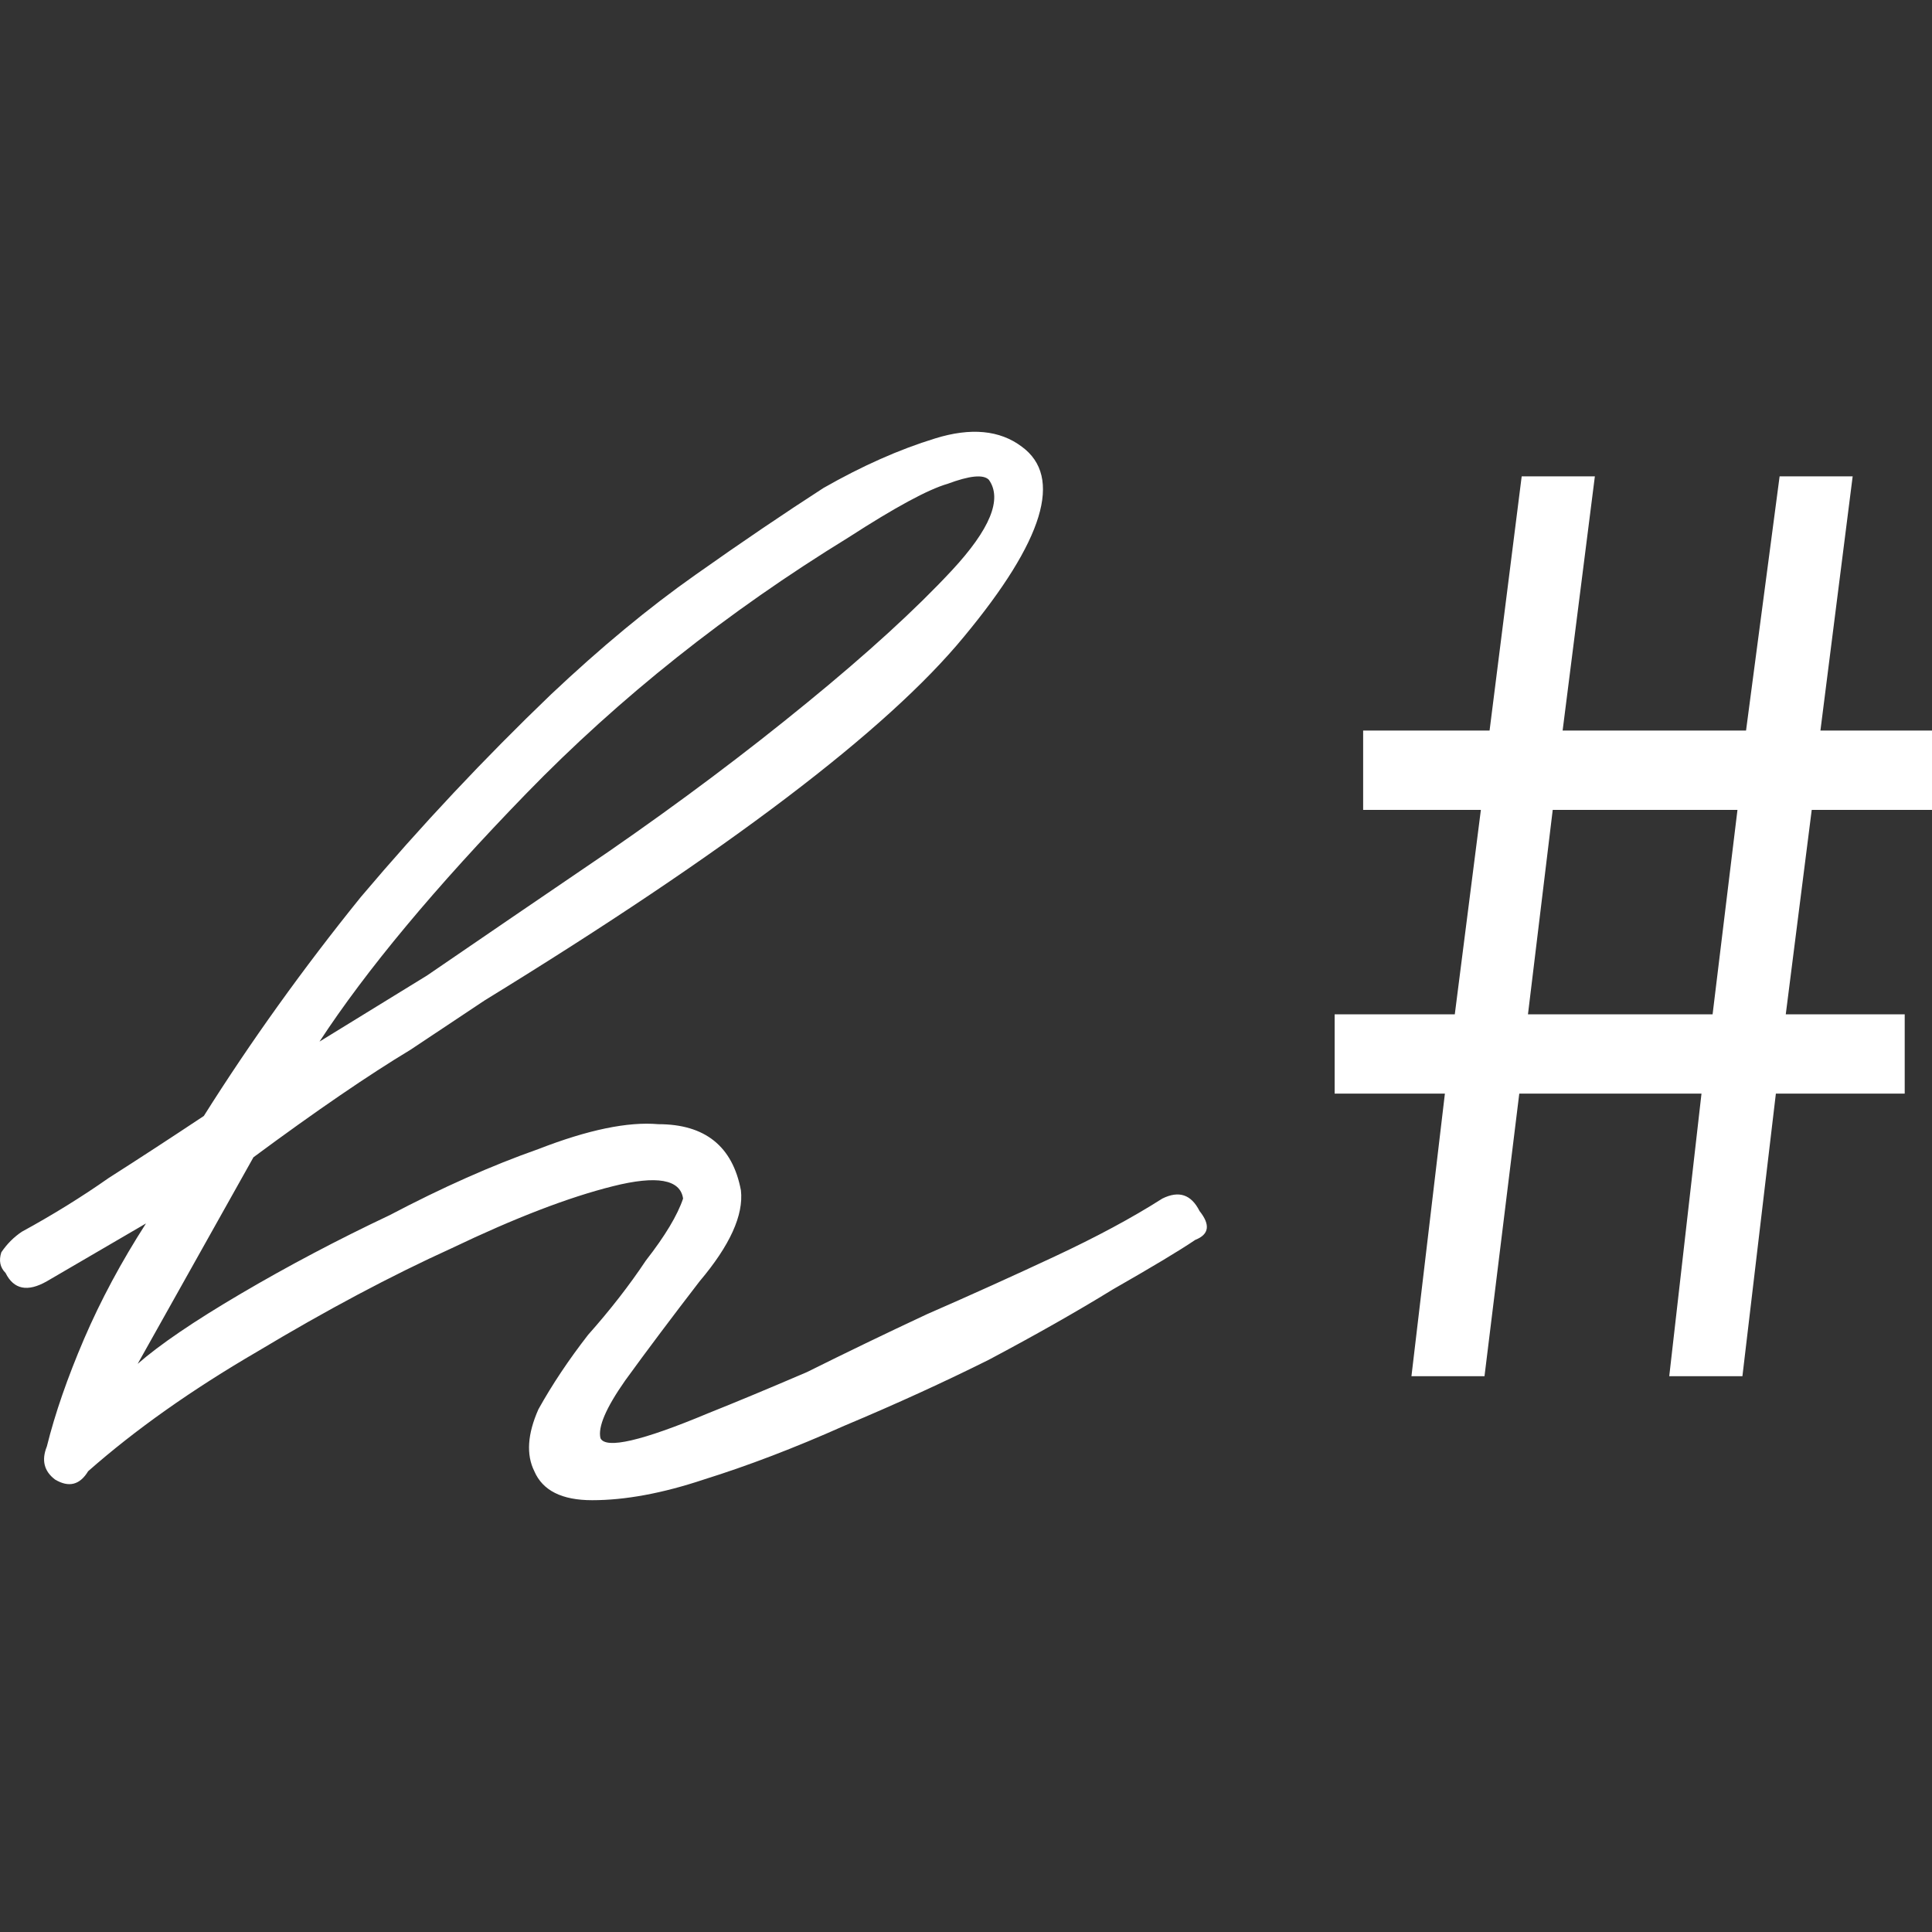
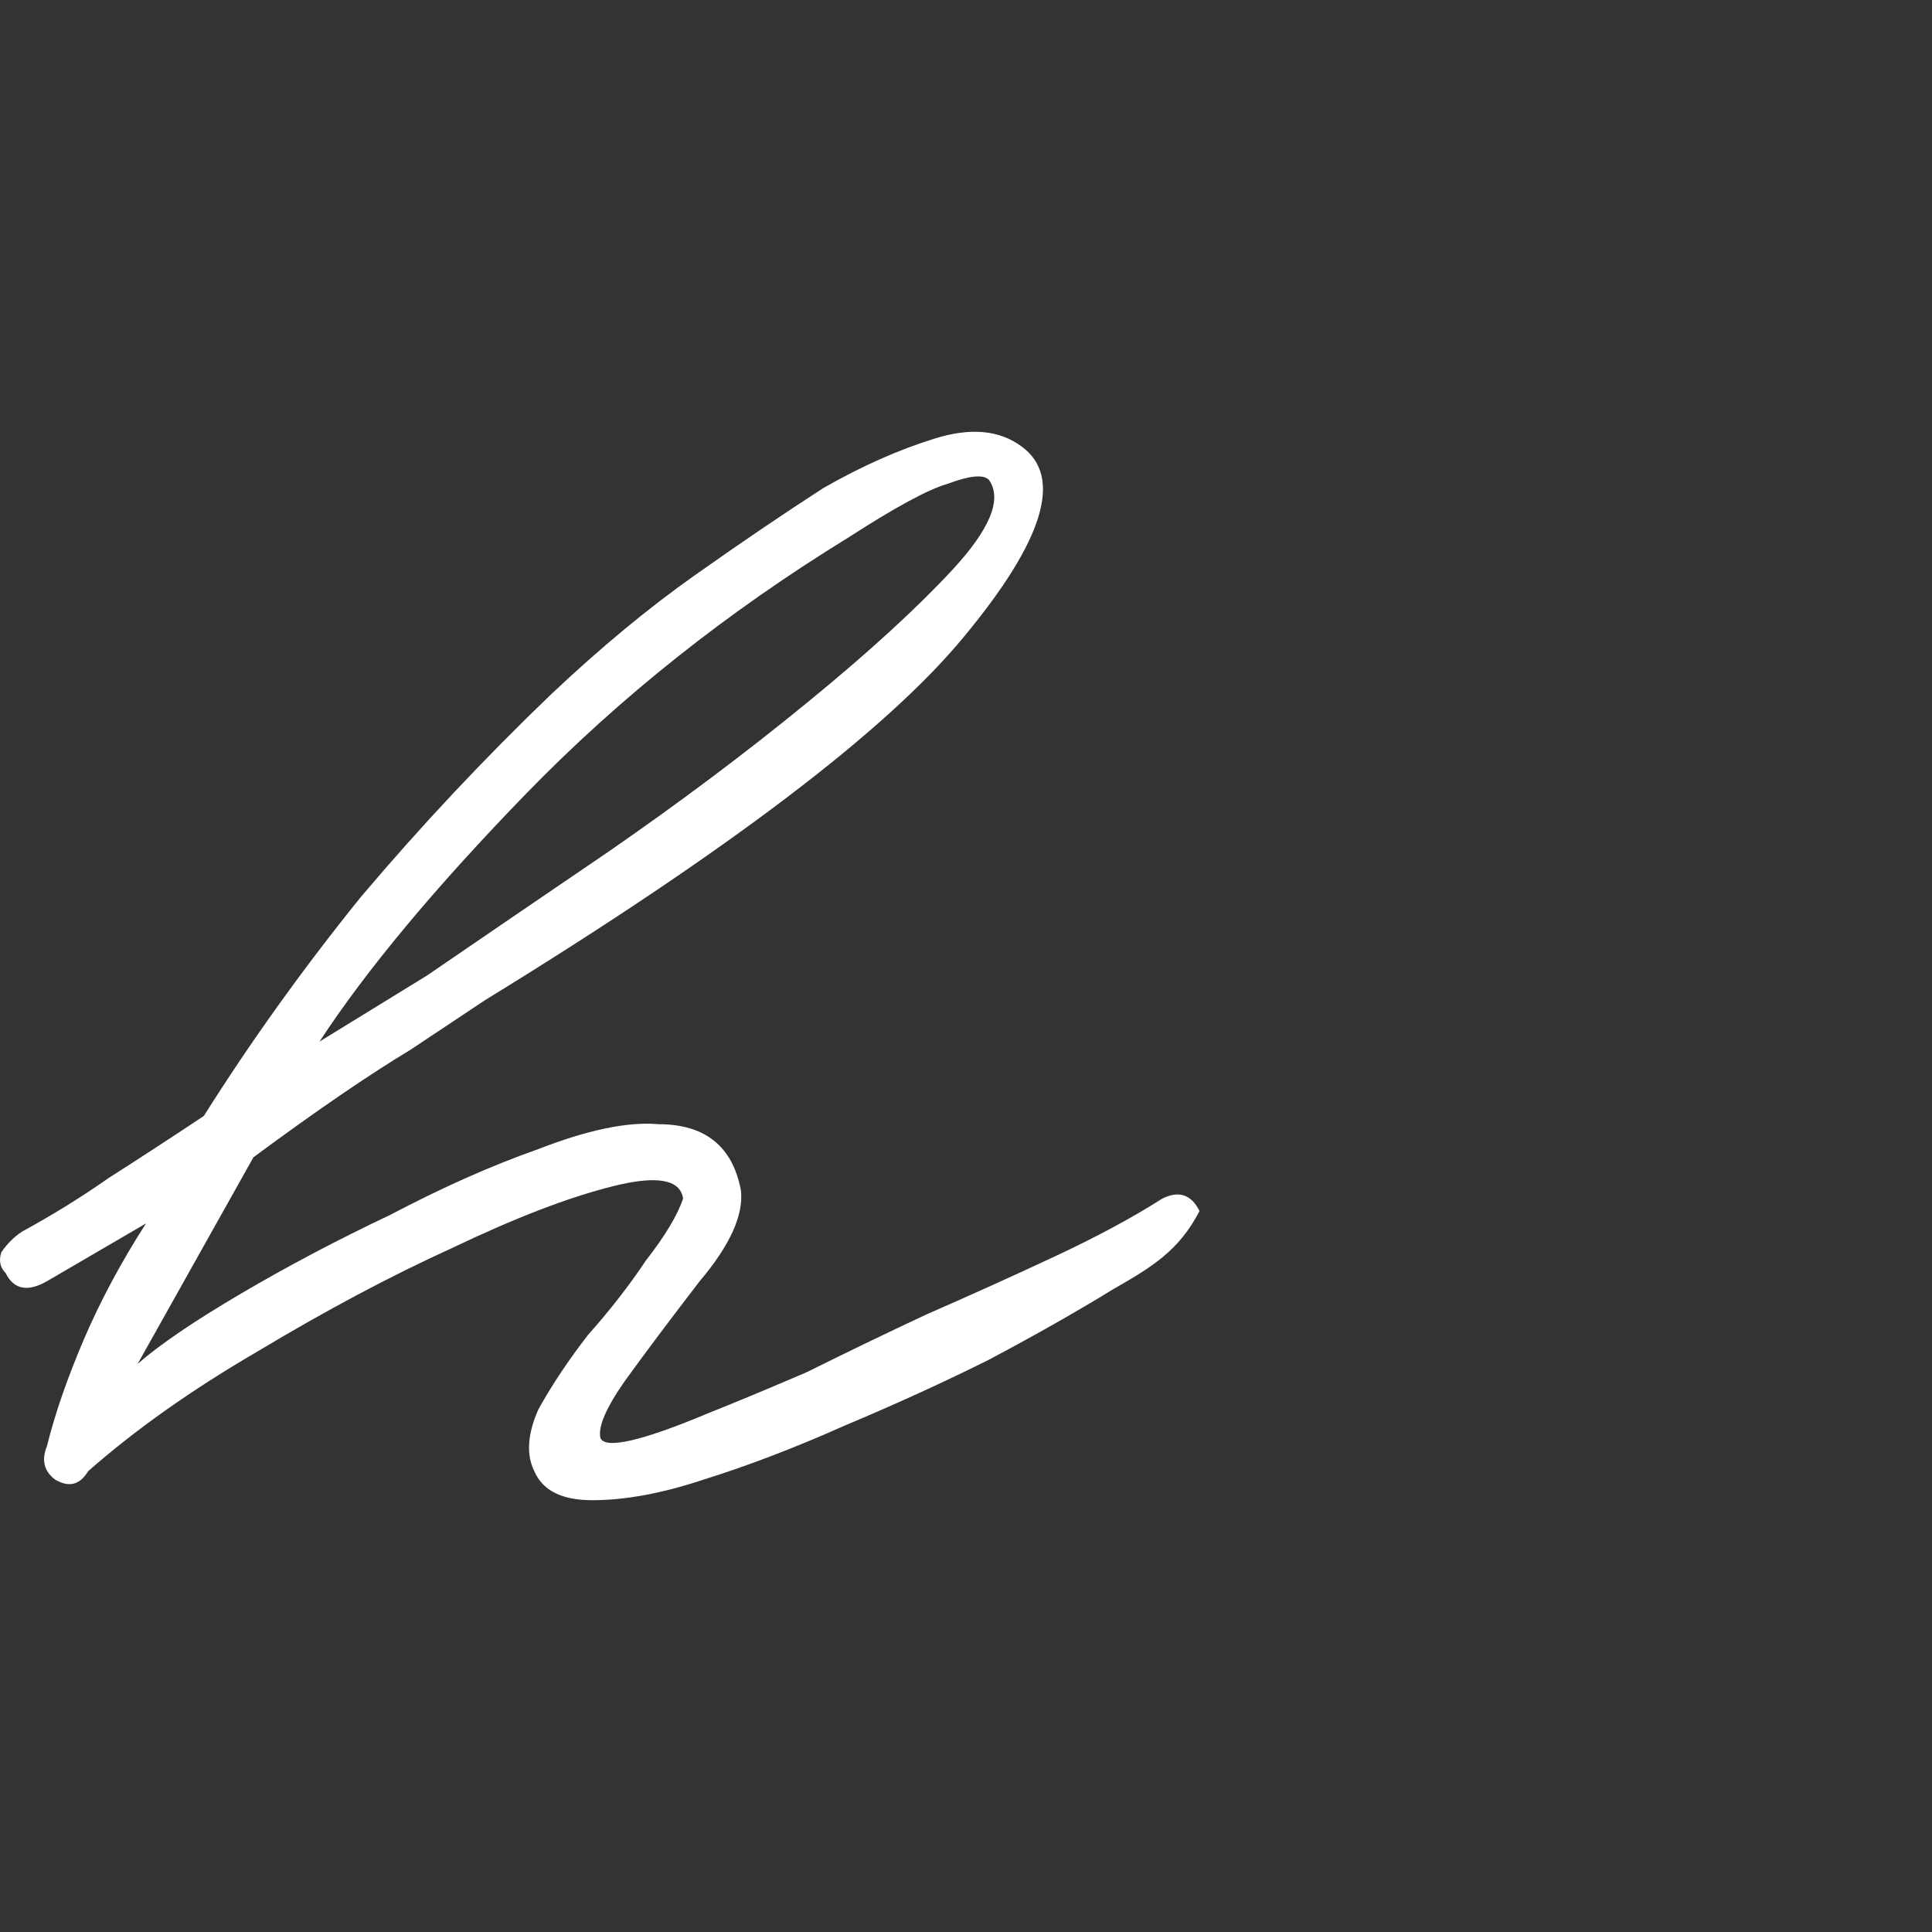
<svg xmlns="http://www.w3.org/2000/svg" width="16" height="16" viewBox="0 0 16 16" fill="none">
  <rect x="0" y="0" width="16" height="16" fill="#333333" stroke="none" />
-   <path d="M4.015 8.284C3.809 8.421 3.604 8.558 3.399 8.694C3.057 8.9 2.623 9.196 2.099 9.584L1.14 11.295C1.323 11.135 1.608 10.941 1.996 10.713C2.384 10.485 2.794 10.268 3.228 10.063C3.661 9.835 4.072 9.652 4.459 9.516C4.87 9.356 5.201 9.288 5.452 9.31C5.839 9.31 6.067 9.493 6.136 9.858C6.159 10.063 6.045 10.314 5.794 10.611C5.566 10.907 5.36 11.181 5.178 11.432C5.018 11.66 4.95 11.819 4.973 11.911C5.018 12.002 5.315 11.934 5.862 11.705C6.09 11.614 6.364 11.5 6.683 11.363C7.003 11.204 7.333 11.044 7.676 10.884C8.04 10.725 8.394 10.565 8.736 10.405C9.078 10.245 9.375 10.086 9.626 9.926C9.763 9.858 9.865 9.892 9.934 10.029C10.025 10.143 10.014 10.223 9.899 10.268C9.763 10.36 9.535 10.496 9.215 10.679C8.919 10.861 8.577 11.055 8.189 11.261C7.824 11.443 7.425 11.626 6.991 11.808C6.581 11.991 6.193 12.139 5.828 12.253C5.486 12.367 5.178 12.424 4.904 12.424C4.653 12.424 4.494 12.344 4.425 12.184C4.357 12.047 4.368 11.876 4.459 11.671C4.573 11.466 4.71 11.261 4.87 11.055C5.052 10.85 5.212 10.645 5.349 10.439C5.509 10.234 5.611 10.063 5.657 9.926C5.634 9.767 5.44 9.732 5.075 9.824C4.71 9.915 4.265 10.086 3.741 10.337C3.239 10.565 2.703 10.85 2.133 11.192C1.585 11.511 1.118 11.842 0.73 12.184C0.661 12.298 0.57 12.321 0.456 12.253C0.365 12.184 0.342 12.093 0.388 11.979C0.456 11.705 0.559 11.409 0.696 11.089C0.833 10.77 1.004 10.451 1.209 10.132L0.388 10.611C0.228 10.702 0.114 10.679 0.046 10.542C2.86785e-08 10.496 -0.011 10.439 0.011 10.371C0.057 10.303 0.114 10.245 0.182 10.2C0.433 10.063 0.673 9.915 0.901 9.755C1.152 9.595 1.414 9.424 1.688 9.242C2.076 8.626 2.509 8.022 2.988 7.429C3.49 6.835 4.015 6.277 4.562 5.752C4.973 5.364 5.372 5.033 5.76 4.76C6.147 4.486 6.501 4.247 6.82 4.041C7.139 3.859 7.447 3.722 7.744 3.631C8.04 3.539 8.28 3.562 8.462 3.699C8.805 3.95 8.645 4.475 7.983 5.273C7.345 6.049 6.022 7.052 4.015 8.284ZM8.189 3.973C8.143 3.927 8.029 3.939 7.847 4.007C7.687 4.053 7.413 4.201 7.025 4.452C6.022 5.068 5.132 5.775 4.357 6.573C3.604 7.349 3.034 8.033 2.646 8.626L3.536 8.079C3.969 7.782 4.471 7.44 5.041 7.052C5.634 6.642 6.181 6.231 6.683 5.82C7.185 5.41 7.584 5.045 7.881 4.726C8.2 4.383 8.303 4.132 8.189 3.973Z" fill="white" />
-   <path d="M11.689 11.397H12.294L12.582 9.057H14.091L13.824 11.397H14.43L14.707 9.057H15.774V8.4H14.789L15.004 6.707H16V6.05H15.076L15.343 3.945H14.738L14.46 6.05H12.941L13.208 3.945H12.602L12.336 6.05H11.289V6.707H12.264L12.048 8.4H11.053V9.057H11.966L11.689 11.397ZM12.654 8.4L12.859 6.707H14.389L14.183 8.4H12.654Z" fill="white" />
+   <path d="M4.015 8.284C3.809 8.421 3.604 8.558 3.399 8.694C3.057 8.9 2.623 9.196 2.099 9.584L1.14 11.295C1.323 11.135 1.608 10.941 1.996 10.713C2.384 10.485 2.794 10.268 3.228 10.063C3.661 9.835 4.072 9.652 4.459 9.516C4.87 9.356 5.201 9.288 5.452 9.31C5.839 9.31 6.067 9.493 6.136 9.858C6.159 10.063 6.045 10.314 5.794 10.611C5.566 10.907 5.36 11.181 5.178 11.432C5.018 11.66 4.95 11.819 4.973 11.911C5.018 12.002 5.315 11.934 5.862 11.705C6.09 11.614 6.364 11.5 6.683 11.363C7.003 11.204 7.333 11.044 7.676 10.884C8.04 10.725 8.394 10.565 8.736 10.405C9.078 10.245 9.375 10.086 9.626 9.926C9.763 9.858 9.865 9.892 9.934 10.029C9.763 10.36 9.535 10.496 9.215 10.679C8.919 10.861 8.577 11.055 8.189 11.261C7.824 11.443 7.425 11.626 6.991 11.808C6.581 11.991 6.193 12.139 5.828 12.253C5.486 12.367 5.178 12.424 4.904 12.424C4.653 12.424 4.494 12.344 4.425 12.184C4.357 12.047 4.368 11.876 4.459 11.671C4.573 11.466 4.71 11.261 4.87 11.055C5.052 10.85 5.212 10.645 5.349 10.439C5.509 10.234 5.611 10.063 5.657 9.926C5.634 9.767 5.44 9.732 5.075 9.824C4.71 9.915 4.265 10.086 3.741 10.337C3.239 10.565 2.703 10.85 2.133 11.192C1.585 11.511 1.118 11.842 0.73 12.184C0.661 12.298 0.57 12.321 0.456 12.253C0.365 12.184 0.342 12.093 0.388 11.979C0.456 11.705 0.559 11.409 0.696 11.089C0.833 10.77 1.004 10.451 1.209 10.132L0.388 10.611C0.228 10.702 0.114 10.679 0.046 10.542C2.86785e-08 10.496 -0.011 10.439 0.011 10.371C0.057 10.303 0.114 10.245 0.182 10.2C0.433 10.063 0.673 9.915 0.901 9.755C1.152 9.595 1.414 9.424 1.688 9.242C2.076 8.626 2.509 8.022 2.988 7.429C3.49 6.835 4.015 6.277 4.562 5.752C4.973 5.364 5.372 5.033 5.76 4.76C6.147 4.486 6.501 4.247 6.82 4.041C7.139 3.859 7.447 3.722 7.744 3.631C8.04 3.539 8.28 3.562 8.462 3.699C8.805 3.95 8.645 4.475 7.983 5.273C7.345 6.049 6.022 7.052 4.015 8.284ZM8.189 3.973C8.143 3.927 8.029 3.939 7.847 4.007C7.687 4.053 7.413 4.201 7.025 4.452C6.022 5.068 5.132 5.775 4.357 6.573C3.604 7.349 3.034 8.033 2.646 8.626L3.536 8.079C3.969 7.782 4.471 7.44 5.041 7.052C5.634 6.642 6.181 6.231 6.683 5.82C7.185 5.41 7.584 5.045 7.881 4.726C8.2 4.383 8.303 4.132 8.189 3.973Z" fill="white" />
</svg>